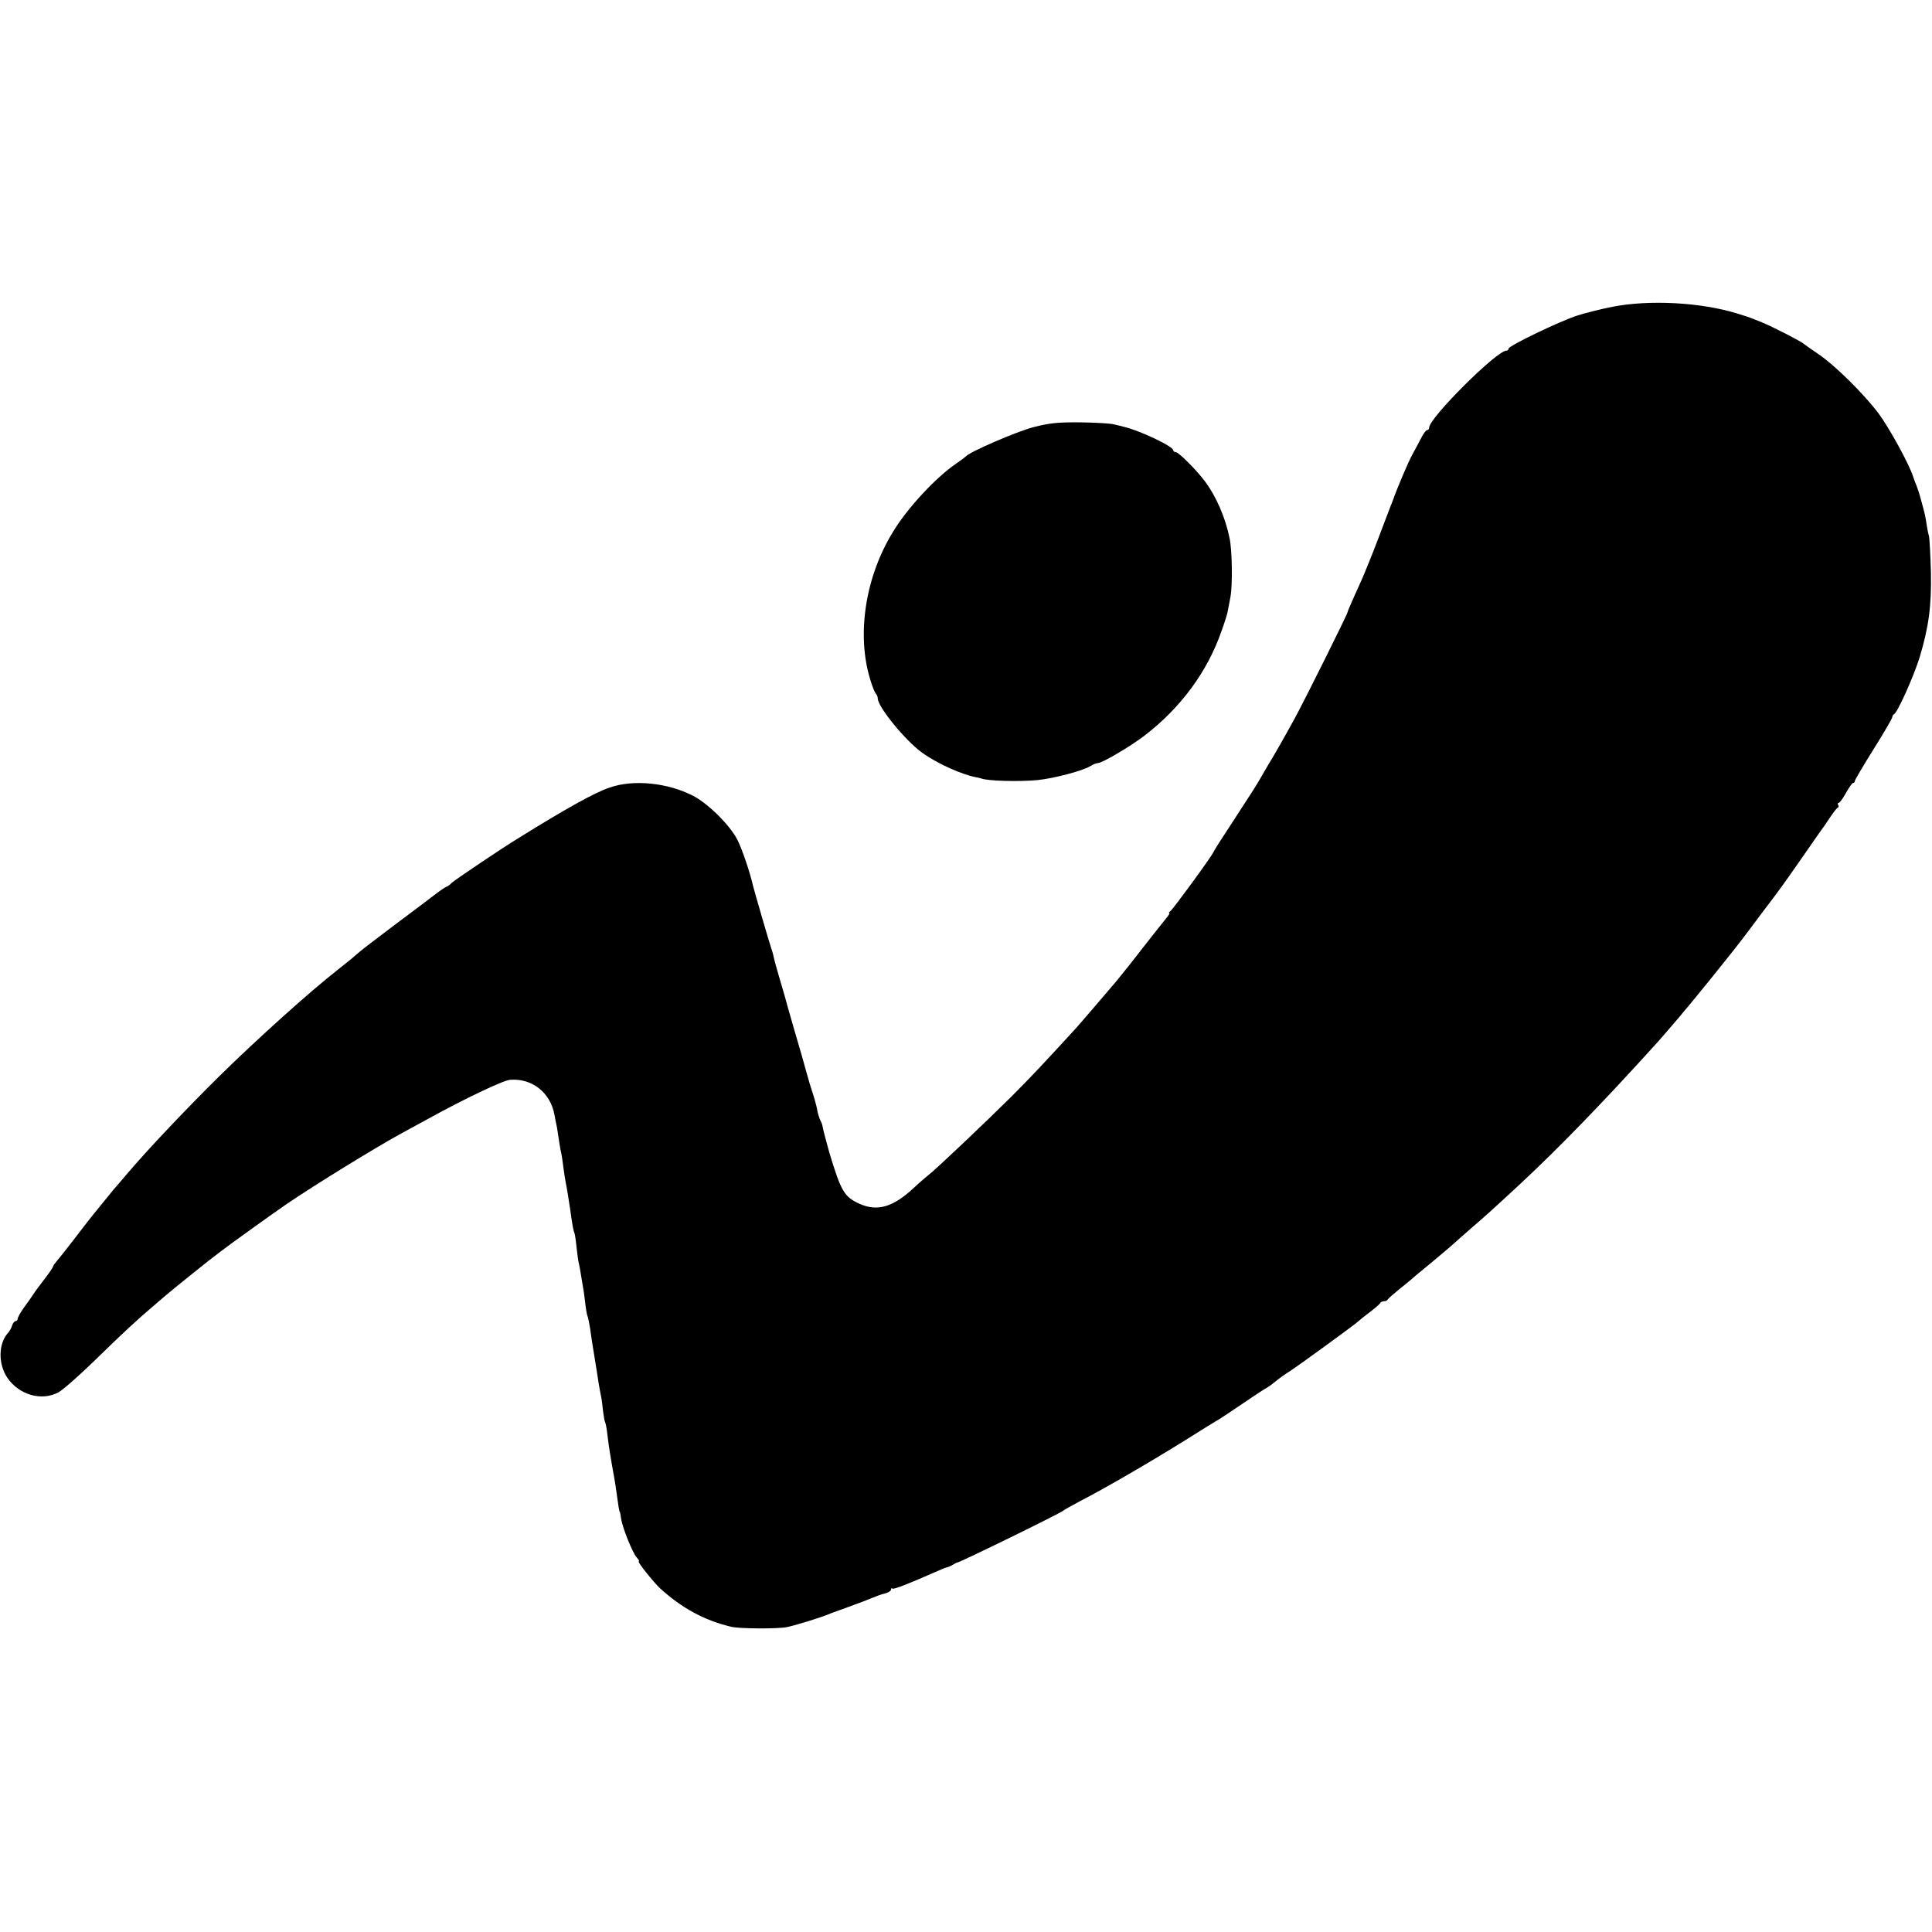
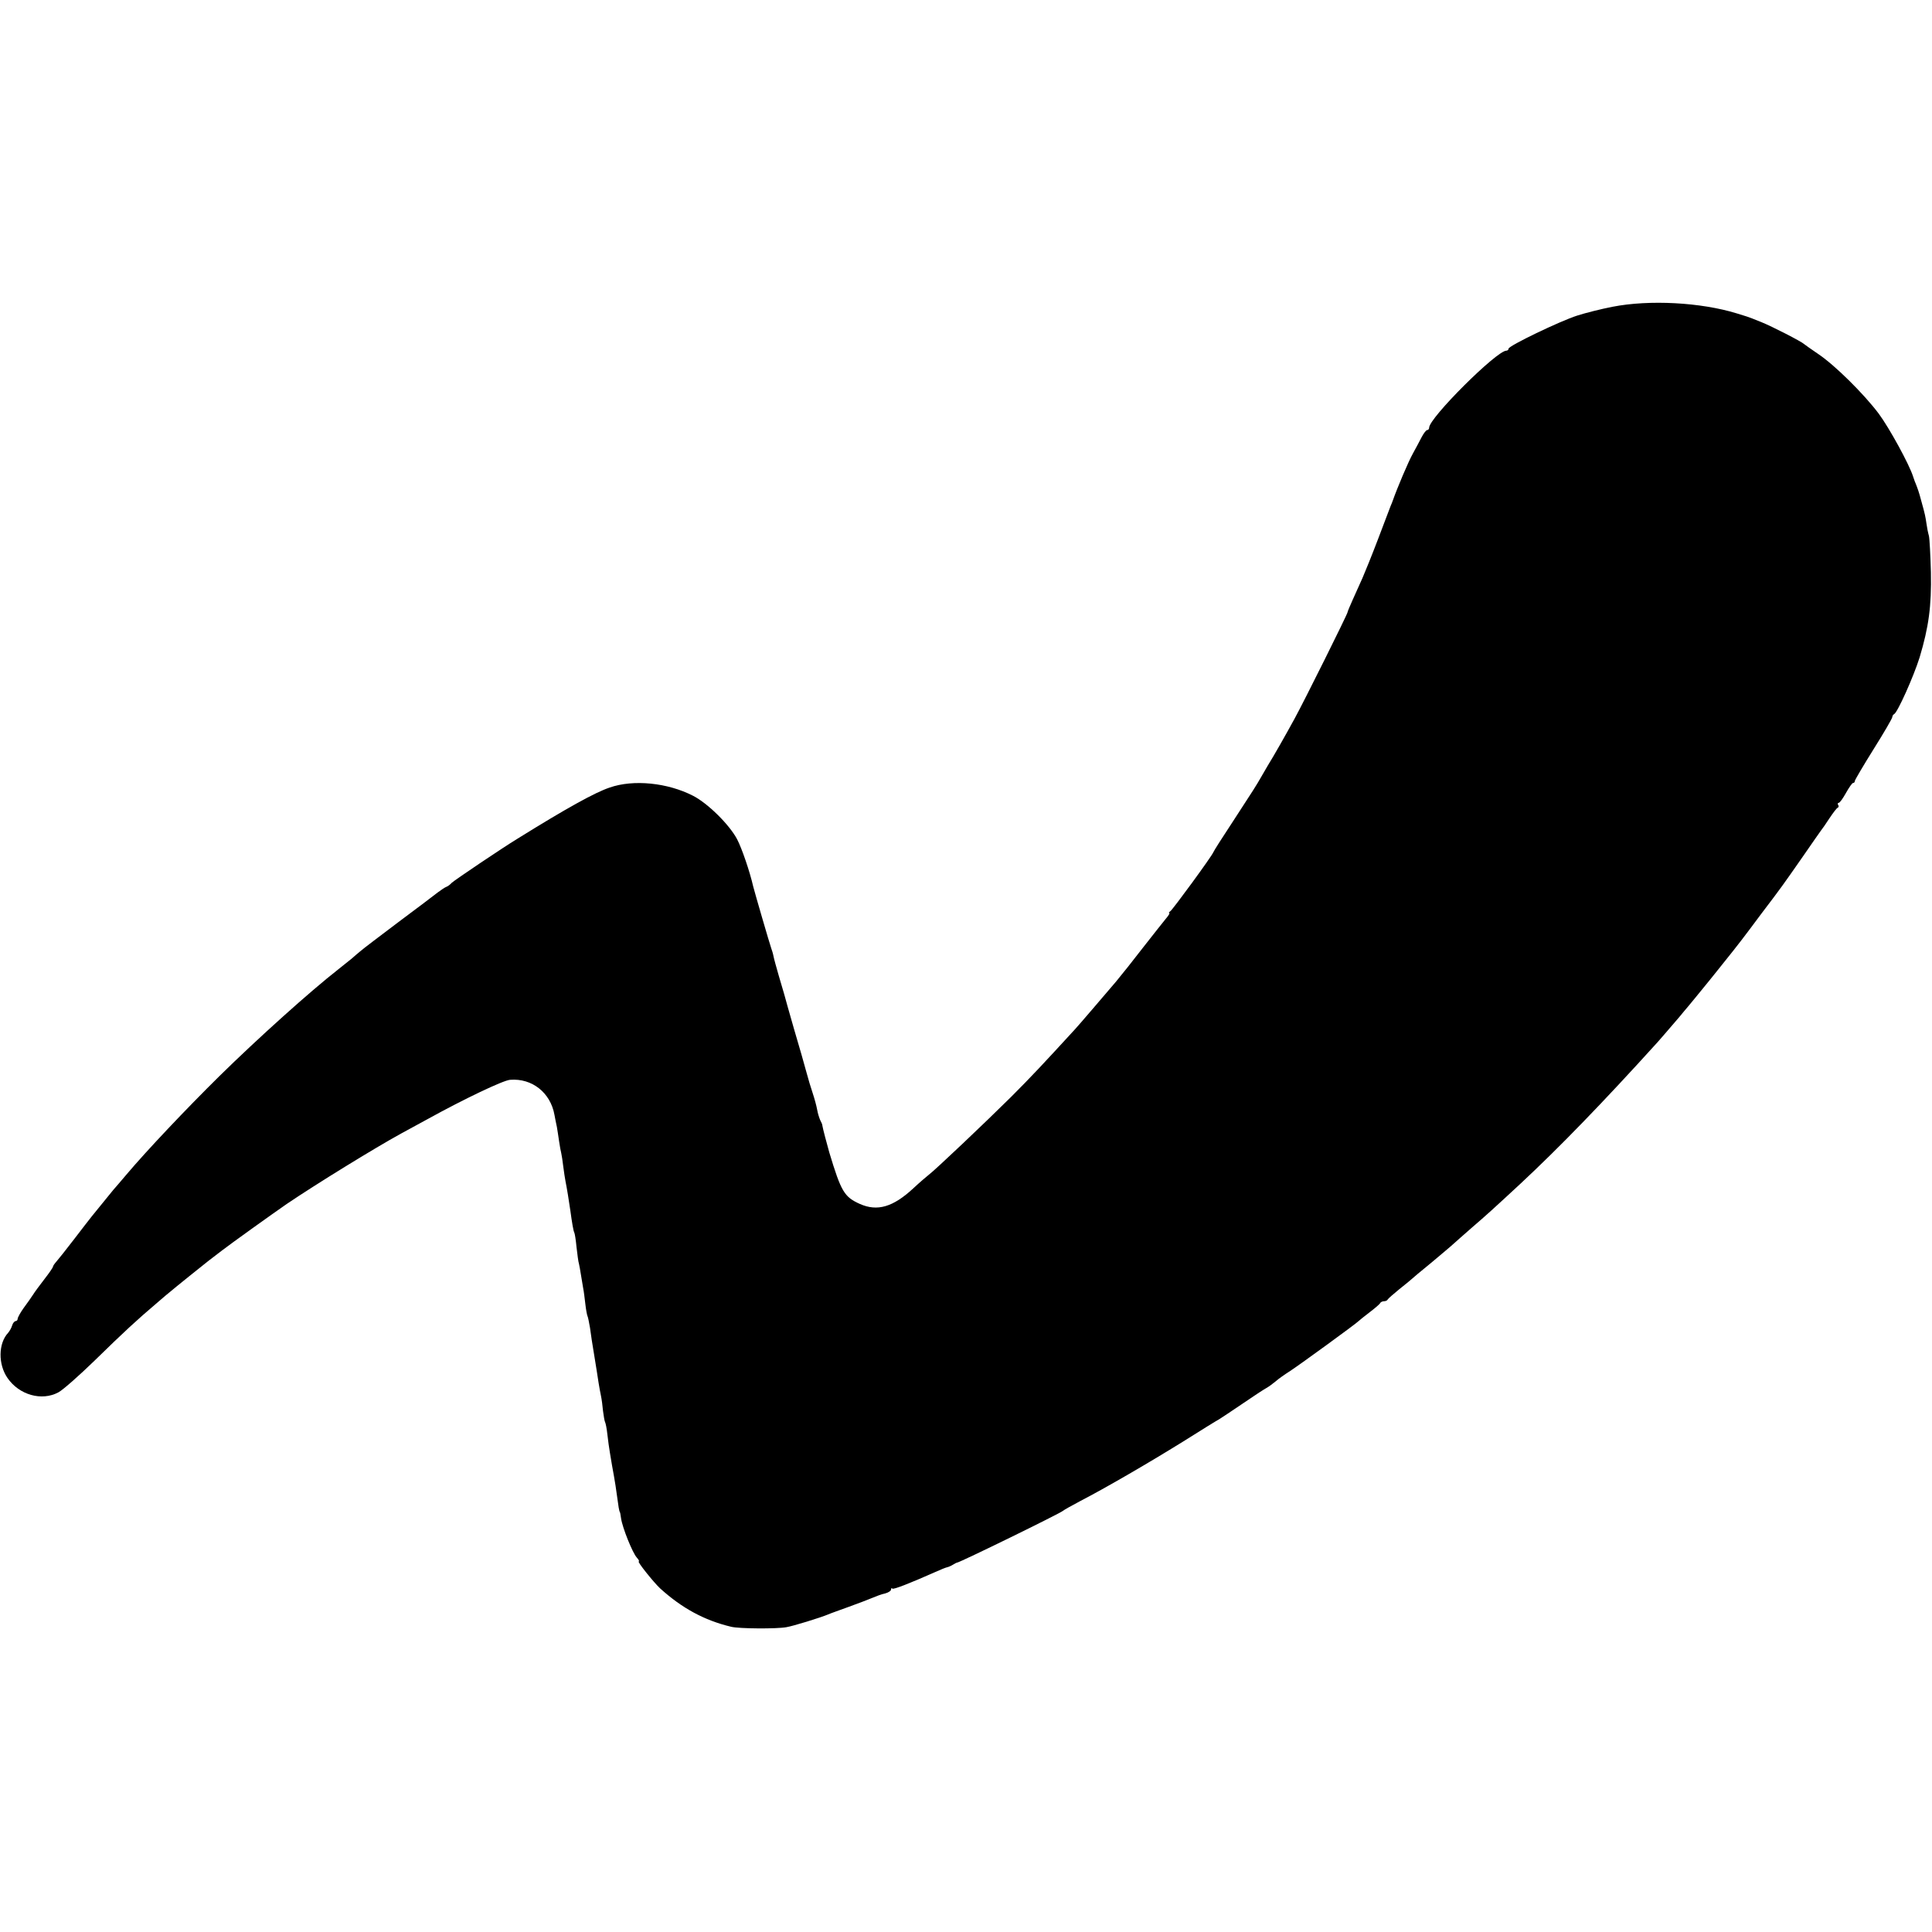
<svg xmlns="http://www.w3.org/2000/svg" version="1.0" width="876pt" height="876pt" viewBox="0 0 876 876" preserveAspectRatio="xMidYMid meet">
  <g transform="translate(0,876) scale(0.1,-0.1)" fill="#000000" stroke="none">
    <path d="M7311 7369 c-51 -10 -123 -28 -160 -40 -78 -25 -311 -137 -311 -150 0 -5 -5 -9 -10 -9 -44 0 -350 -305 -350 -349 0 -6 -4 -11 -9 -11 -5 0 -16 -15 -25 -32 -9 -18 -27 -51 -39 -73 -21 -37 -72 -158 -92 -215 -1 -3 -5 -14 -10 -25 -4 -11 -30 -78 -57 -150 -27 -71 -59 -150 -70 -175 -11 -25 -31 -69 -44 -98 -13 -29 -24 -55 -24 -58 0 -8 -196 -402 -241 -484 -37 -68 -96 -172 -120 -210 -5 -8 -18 -31 -29 -50 -27 -47 -33 -56 -130 -205 -47 -71 -87 -134 -89 -140 -7 -18 -184 -260 -195 -267 -6 -4 -8 -8 -4 -8 3 0 -4 -12 -17 -27 -13 -16 -59 -74 -102 -129 -43 -56 -98 -125 -123 -155 -52 -61 -170 -199 -185 -215 -143 -156 -198 -215 -291 -308 -121 -120 -345 -332 -372 -352 -9 -7 -42 -35 -72 -63 -91 -84 -162 -105 -241 -70 -71 32 -85 55 -139 234 -11 39 -29 107 -31 120 0 6 -5 17 -10 26 -4 9 -11 30 -14 48 -3 17 -12 50 -20 74 -8 23 -21 67 -29 97 -8 30 -33 118 -56 195 -22 77 -42 147 -44 156 -3 9 -14 47 -25 85 -11 38 -22 78 -24 89 -2 11 -7 27 -10 35 -6 16 -75 253 -82 281 -15 66 -51 172 -73 214 -35 66 -133 163 -200 197 -115 59 -270 75 -378 37 -66 -22 -196 -94 -418 -232 -69 -42 -287 -189 -298 -200 -7 -8 -18 -16 -24 -18 -6 -2 -24 -14 -40 -26 -16 -13 -96 -73 -179 -135 -82 -62 -159 -120 -170 -130 -11 -9 -30 -25 -41 -35 -12 -10 -39 -31 -60 -48 -128 -100 -365 -313 -539 -484 -151 -149 -330 -338 -422 -447 -23 -27 -50 -59 -60 -70 -10 -12 -31 -38 -48 -59 -16 -20 -38 -47 -48 -59 -9 -11 -46 -59 -82 -106 -36 -47 -72 -92 -80 -101 -8 -9 -15 -19 -15 -23 0 -3 -17 -28 -38 -55 -20 -26 -44 -58 -52 -71 -8 -12 -27 -40 -43 -61 -15 -21 -27 -43 -27 -49 0 -5 -4 -10 -9 -10 -5 0 -13 -9 -16 -20 -3 -11 -12 -26 -18 -33 -45 -48 -46 -143 -3 -205 53 -77 155 -106 231 -65 19 10 92 74 163 143 136 133 195 187 281 260 29 25 58 50 65 55 11 10 153 124 171 138 5 4 33 25 60 46 40 31 227 165 295 212 133 90 396 252 518 319 26 14 81 44 123 67 163 90 341 175 372 177 99 8 183 -58 201 -159 3 -17 8 -41 11 -55 2 -13 7 -42 10 -65 3 -22 8 -47 10 -55 2 -8 6 -35 9 -60 3 -25 8 -55 10 -66 6 -29 16 -91 22 -133 7 -52 14 -94 18 -100 2 -3 7 -33 10 -66 4 -33 8 -67 11 -75 2 -8 6 -31 9 -50 3 -19 8 -46 10 -60 3 -14 7 -47 10 -73 3 -27 8 -52 10 -55 2 -4 7 -28 11 -52 3 -25 12 -83 20 -130 8 -47 16 -101 19 -120 3 -19 8 -46 11 -60 3 -14 7 -44 9 -67 3 -24 7 -46 9 -50 3 -5 8 -30 11 -58 3 -27 8 -63 11 -80 3 -16 7 -43 10 -60 3 -16 7 -39 9 -50 3 -17 8 -45 21 -140 2 -11 4 -20 5 -20 1 0 4 -13 6 -30 6 -42 52 -156 71 -177 9 -10 13 -18 9 -18 -8 0 67 -94 97 -122 98 -89 200 -145 322 -174 35 -9 206 -10 250 -2 31 5 154 43 190 58 11 5 54 20 95 35 41 15 89 33 105 40 17 7 42 17 58 20 15 4 27 12 27 18 0 6 3 8 6 4 5 -5 79 24 194 75 24 11 49 21 55 22 5 1 17 6 25 11 8 5 17 10 20 10 15 2 471 225 480 235 3 3 38 23 78 44 112 58 302 168 465 269 81 51 155 97 165 102 9 6 57 37 105 70 48 33 97 65 108 71 11 6 30 20 42 30 12 11 42 32 67 48 43 28 300 215 310 226 3 3 25 21 50 40 25 19 47 38 48 42 2 4 10 8 17 8 7 0 15 3 17 8 2 4 26 25 53 47 28 22 52 42 55 45 3 3 43 37 90 75 46 39 92 77 100 85 9 8 47 42 85 75 64 55 96 84 219 198 176 164 373 367 621 641 11 12 40 46 65 75 25 29 50 58 55 65 11 12 91 110 112 136 7 8 36 45 65 81 70 87 93 117 174 226 92 121 96 127 186 256 43 62 81 117 85 122 5 6 22 30 38 55 17 25 33 47 38 48 4 2 5 8 1 13 -3 5 -1 9 3 9 5 0 19 20 33 45 14 25 28 45 32 45 5 0 8 4 8 9 0 4 38 69 85 144 47 75 85 140 85 146 0 5 4 11 8 13 15 6 89 171 116 258 41 137 54 231 51 385 -2 77 -6 151 -9 165 -4 14 -9 39 -11 55 -5 33 -6 41 -24 105 -10 39 -17 57 -26 80 -2 3 -6 16 -11 30 -17 54 -107 219 -156 285 -67 89 -198 219 -274 270 -32 22 -61 42 -64 45 -11 11 -145 80 -195 100 -24 10 -58 23 -65 25 -3 1 -23 7 -45 14 -162 50 -396 63 -564 30z" />
-     <path d="M4685 6823 c-76 -20 -289 -112 -305 -132 -3 -3 -24 -19 -46 -34 -88 -60 -215 -195 -281 -302 -130 -207 -171 -474 -106 -680 8 -27 19 -54 24 -60 5 -5 9 -15 9 -22 0 -38 125 -191 200 -245 72 -52 187 -103 255 -114 6 -1 12 -3 15 -4 29 -11 169 -15 255 -7 76 8 208 43 240 64 11 7 26 13 33 13 19 0 147 75 212 125 164 126 285 290 349 475 13 36 25 74 27 85 2 11 8 42 13 68 10 54 8 213 -4 267 -19 94 -62 192 -112 258 -39 52 -119 132 -132 132 -6 0 -11 4 -11 8 0 18 -152 90 -225 107 -11 3 -31 8 -45 11 -14 4 -81 8 -150 9 -103 1 -141 -3 -215 -22z" />
  </g>
</svg>